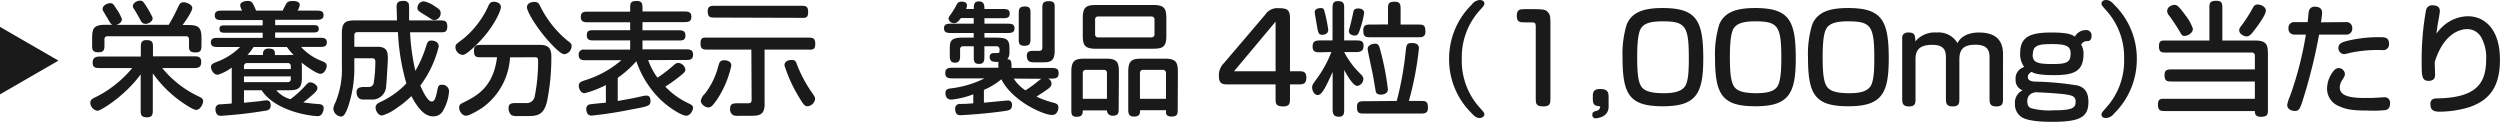
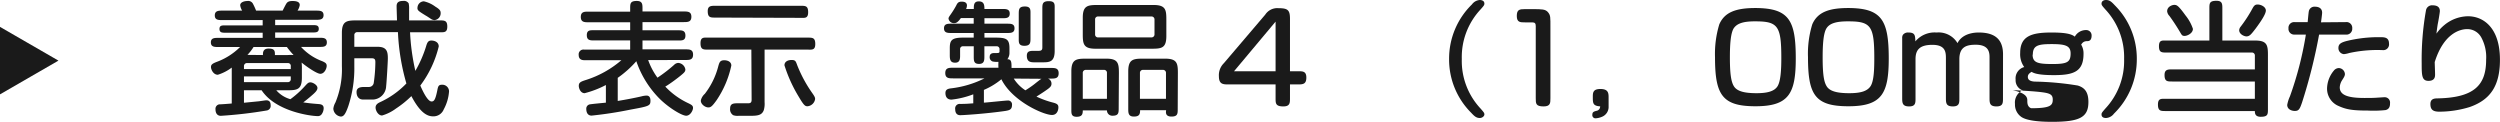
<svg xmlns="http://www.w3.org/2000/svg" viewBox="0 0 470.55 22.93">
  <defs>
    <style>.cls-1{fill:#1a1a1a;}</style>
  </defs>
  <g id="レイヤー_2" data-name="レイヤー 2">
    <g id="レイヤー_3" data-name="レイヤー 3">
-       <path class="cls-1" d="M26.51,9c0-.79,0-1.45,1.06-1.45,1.22,0,1.22.53,1.22,1.45V10.6h7.63c.76,0,1.45,0,1.45,1.06s-.57,1.15-1.45,1.15H30.54a19.46,19.46,0,0,0,6.69,5.26c.76.37,1,.51,1,1s-.53,1.61-1.29,1.61c-.2,0-.41,0-1.74-.81a22.49,22.49,0,0,1-6.44-6.07v6.81c0,.81,0,1.47-1.06,1.47-1.22,0-1.22-.53-1.22-1.47V14c-3.08,4.19-7.56,6.85-8.14,6.85A1.59,1.59,0,0,1,17,19.29c0-.48.39-.71.72-.87a21.26,21.26,0,0,0,7.17-5.61h-6c-.78,0-1.45,0-1.45-1s.6-1.17,1.45-1.17h7.61Zm5.24-4.33a31.86,31.86,0,0,0,1.87-3.56c.2-.39.41-.69.94-.69s1.63.44,1.63,1.08S34.91,4,34.35,4.71h.85c1.84,0,2.72.14,2.72,2.37V8.39c0,.83,0,1.48-1.08,1.48-1.27,0-1.27-.51-1.27-1.45v-1a.53.53,0,0,0-.57-.6H20.26a.55.55,0,0,0-.6.6v.94c0,.83,0,1.48-1.08,1.48-1.24,0-1.24-.51-1.24-1.45v-1c0-1.84.13-2.72,2.39-2.72h1.4a1.76,1.76,0,0,1-.55-.64c-.18-.3-1-1.7-1.15-1.93a1,1,0,0,1-.12-.42c0-.64.88-1.08,1.41-1.08s.62.19,1.15,1a8.17,8.17,0,0,1,1.08,2c0,.65-.71,1-1.06,1.08Zm-4.43-.2c-.3,0-.56-.09-.83-.58-.46-.83-.64-1.19-1.24-2.16A1.14,1.14,0,0,1,25,1.2c0-.67.83-1.08,1.33-1.08s.63.2,1,.75a18.59,18.59,0,0,1,1.38,2.42C28.86,4.05,27.87,4.51,27.32,4.51Z" />
      <path class="cls-1" d="M49.44,6.16h-7c-.6,0-1.13,0-1.13-.71s.55-.67,1.13-.67h7v-1H41.83c-.69,0-1.4,0-1.4-.88S41.14,2,41.83,2h3.75a2.55,2.55,0,0,1-.37-1c0-.65.92-.81,1.34-.81A1,1,0,0,1,47.6.69,11.64,11.64,0,0,1,48.2,2h5c.18-.36.55-1.1.69-1.31.23-.37.55-.5,1.17-.5.9,0,1.36.23,1.36.76A2.6,2.6,0,0,1,56,2h3.48c.71,0,1.42,0,1.42.85s-.71.88-1.42.88H51.79v1h7.08c.6,0,1.13,0,1.13.69s-.55.69-1.13.69H51.79v1h8.32c.72,0,1.41,0,1.41.87s-.72.85-1.41.85H56.66a10.16,10.16,0,0,0,4,2.69c.55.26.83.39.83.88s-.42,1.49-1.2,1.49c-.62,0-2.46-1.24-3.52-2.11a8.82,8.82,0,0,1,.05,1.26V14.6c0,2.26-.88,2.39-2.72,2.39H52a5.47,5.47,0,0,0,2.66,1.68,17.44,17.44,0,0,0,2.6-2.32c.6-.64.74-.85,1.17-.85s1.32.48,1.32,1.06c0,.34-.24.66-.74,1.12-.14.12-.83.76-1.93,1.59.92.14,1.51.21,2.94.32.69.05.9.35.9.78a2,2,0,0,1-.39,1.15.88.88,0,0,1-.81.33c-1.1,0-7.79-.81-10.48-4.86H45.92v2.35l2.53-.25c.23,0,1.48-.21,1.66-.21.62,0,.83.37.83.92a.88.88,0,0,1-.76,1,82.67,82.67,0,0,1-8.62,1c-.69,0-1-.53-1-1.22a.85.85,0,0,1,.72-.94c.36,0,1.56-.09,2.34-.16V12.72a8.5,8.5,0,0,1-2.62,1.35c-.85,0-1.29-1-1.29-1.45s.26-.64,1-.94a12.25,12.25,0,0,0,4.48-2.83H41.12c-.71,0-1.43,0-1.43-.87s.74-.85,1.43-.85h8.32ZM54.73,13v-.53a.53.53,0,0,0-.57-.6H46.52a.56.56,0,0,0-.6.6V13Zm-8.81,2.46h8.24a.54.54,0,0,0,.57-.6v-.48H45.92Zm3.57-5.1c0-.37-.05-1.22,1.06-1.22s1.22.41,1.19,1.22h2.39a9.16,9.16,0,0,1,1.13,0A15.42,15.42,0,0,1,54,8.85H47.72a8.58,8.58,0,0,1-1.15,1.48Z" />
      <path class="cls-1" d="M77.18,6.07a40.88,40.88,0,0,0,1,7.27,22.63,22.63,0,0,0,2-4.56c.21-.71.37-1.15,1-1.15s1.4.3,1.4,1.11a20,20,0,0,1-3.47,7.36c.48,1.1,1.38,3,2.12,3,.5,0,.73-.39,1.08-2.09.14-.74.23-1.06.87-1.06a1.26,1.26,0,0,1,1.34,1.24,8.29,8.29,0,0,1-1,3.4,2.08,2.08,0,0,1-2,1.31c-1.08,0-2.41-.62-4.09-3.81a19.07,19.07,0,0,1-2.9,2.34,8.22,8.22,0,0,1-2.62,1.31c-.74,0-1.22-.94-1.22-1.49s.41-.81.8-1a16.23,16.23,0,0,0,5-3.54,41.07,41.07,0,0,1-1.59-9.66H67.27a.54.54,0,0,0-.58.6V8.81h4.4C72.83,8.81,73,9.75,73,11c0,.62-.23,4.51-.32,5.22A2.6,2.6,0,0,1,70,18.74H68.37c-.87,0-1.26-.62-1.26-1.42s.67-.95,1.45-.95h.89a.9.9,0,0,0,.9-.8,27.81,27.81,0,0,0,.3-3.82c0-.37,0-.78-.64-.78H66.69v1.49a22.65,22.65,0,0,1-1.12,7.48c-.55,1.58-.9,2-1.43,2a1.6,1.6,0,0,1-1.4-1.47,3,3,0,0,1,.39-1.17,16.27,16.27,0,0,0,1.22-6.86V6.21c0-2.23.9-2.37,2.73-2.37h7.64c0-.39-.07-2.18-.07-2.67,0-.71.37-1,1.27-1a1.05,1.05,0,0,1,1,.46A4.47,4.47,0,0,1,77,1.75c0,.3,0,1.75,0,2.09h5.72c.92,0,1.47,0,1.47,1.17s-.66,1.06-1.47,1.06ZM79.78.25a5.66,5.66,0,0,1,2.16,1c.92.55,1,.83,1,1.22a1.28,1.28,0,0,1-1.14,1.31,1.23,1.23,0,0,1-.67-.21c-.14-.09-.81-.55-1-.64-1.45-.9-1.63-1-1.54-1.61A1.23,1.23,0,0,1,79.78.25Z" />
-       <path class="cls-1" d="M85.72,8.88A.82.82,0,0,1,86,8.23c.3-.27.9-.69,1.29-1a17.29,17.29,0,0,0,4.58-6c.25-.6.46-.9,1.1-.9s1.31.35,1.31,1c0,.76-1.38,3.63-3.56,6-.76.85-2.88,3-3.59,3A1.47,1.47,0,0,1,85.72,8.88ZM96,10.79a12.51,12.51,0,0,1-5.29,9.54c-.18.11-2.25,1.45-3,1.45s-1.29-.9-1.29-1.52.33-.71.88-1c2.62-1.29,5.58-3,6.25-8.48H90.66c-1,0-1.45,0-1.45-1.25,0-1.08.62-1.08,1.45-1.08h11c1.24,0,2.11.39,2.11,2.09a41.08,41.08,0,0,1-.82,8.61c-.51,2-1.34,2.69-3.31,2.69H97.38a1.89,1.89,0,0,1-1.16-.21,1.73,1.73,0,0,1-.5-1.29c0-.94.69-.94,1.52-.94h1.91a1.5,1.5,0,0,0,1.49-1.24,33.21,33.21,0,0,0,.64-6.76c0-.58-.25-.62-.64-.62Zm10.24-.58c-.67,0-2-1.4-2.81-2.28-2.3-2.5-4.25-5.7-4.25-6.57,0-.56.52-1,1.42-1,.64,0,.85.32,1.1.85a19.68,19.68,0,0,0,5.11,6.44c.55.41.74.53.78.9A1.58,1.58,0,0,1,106.21,10.21Z" />
      <path class="cls-1" d="M122,11.31a12.83,12.83,0,0,0,1.75,3.31,28,28,0,0,0,3.13-2.41,1.19,1.19,0,0,1,.78-.37A1.47,1.47,0,0,1,129,13.06c0,.39-.18.58-.78,1.08s-2,1.57-3,2.16a14.19,14.19,0,0,0,4.3,3.11c.71.34.92.5.92.92s-.49,1.45-1.29,1.45-3.17-1.43-4.88-3.08a18.37,18.37,0,0,1-4.5-7.18,19.56,19.56,0,0,1-3.5,3.13V19c1.45-.23,3.25-.58,4.42-.85a4.32,4.32,0,0,1,1-.16c.49,0,.74.34.74.94,0,1-.25,1.06-3.75,1.7a74,74,0,0,1-7.33,1.13c-.69,0-1-.53-1-1.27a.81.81,0,0,1,.69-.85c.53-.09,2.53-.27,3-.32V16a18.25,18.25,0,0,1-4,1.54c-.78,0-1.1-.92-1.1-1.38,0-.64.37-.8,1.38-1.12a19,19,0,0,0,6.64-3.71h-6.94c-.69,0-1.1-.27-1.1-1a.9.9,0,0,1,1-1h8.69V7.61h-6.74c-.78,0-1.42,0-1.42-1s.71-.92,1.42-.92h6.74V4.19h-7.84c-.74,0-1.45,0-1.45-1s.69-1,1.45-1h7.84V1.63c0-.94,0-1.45,1.24-1.45,1.08,0,1.08.65,1.08,1.45v.53h7.73c.76,0,1.47,0,1.47,1s-.71,1-1.47,1h-7.73V5.7h6.63c.78,0,1.45,0,1.45,1s-.74.92-1.45.92h-6.63V9.29H129c.76,0,1.45,0,1.45,1s-.71,1-1.45,1Z" />
      <path class="cls-1" d="M141.42,9.34H133.3c-.92,0-1.45,0-1.45-1.2s.65-1.06,1.45-1.06H152c.92,0,1.45,0,1.45,1.2s-.64,1.06-1.45,1.06h-8.09v9.88a4.28,4.28,0,0,1-.14,1.48c-.36,1.05-1.26,1.1-2.71,1.1H139a2.45,2.45,0,0,1-1-.12,1.29,1.29,0,0,1-.58-1.24c0-1,.69-1,1.52-1h1.89c.48,0,.64-.2.64-.66Zm-8.76,8.32a14.24,14.24,0,0,0,2.53-5.17c.21-.74.32-1.15,1.15-1.15.39,0,1.31.16,1.31,1a18.55,18.55,0,0,1-2.78,6.53c-.81,1.12-1.08,1.35-1.54,1.35-.67,0-1.5-.69-1.41-1.35A2.4,2.4,0,0,1,132.66,17.66Zm2-14.35c-.94,0-1.45,0-1.45-1.22,0-1,.64-1,1.45-1h16c.94,0,1.45,0,1.45,1.21s-.65,1.06-1.45,1.06ZM152,20c-.42,0-.65-.07-1.61-1.71a26.7,26.7,0,0,1-2.74-6c0-.65.58-1,1.36-1s.78.32,1.1,1.13a24.83,24.83,0,0,0,2.65,4.92c.57.8.66,1,.66,1.31A1.59,1.59,0,0,1,152,20Z" />
      <path class="cls-1" d="M197.81,12.79c.74,0,1.45,0,1.45,1s-.71,1-1.45,1h-.57a1,1,0,0,1,.67,1c0,.44-.33.69-.62.92-.12.09-.88.65-2.21,1.47a17,17,0,0,0,3.13,1.13c.82.21,1,.44,1,.9S199,21.64,198,21.64c-1.59,0-7.48-2.6-9.52-6.72a13.36,13.36,0,0,1-3.29,2v2.4c.32,0,4.05-.4,4.46-.4a.74.74,0,0,1,.83.83c0,.9-.51,1-1.24,1.13-3.66.53-7.89.8-8.51.8s-.94-.41-.94-1.12a.85.85,0,0,1,.92-1c1.26,0,1.81-.07,2.48-.11V17.75a16.4,16.4,0,0,1-4.09,1c-.88,0-1.15-.6-1.15-1.25s.46-.8,1.05-.87a18.9,18.9,0,0,0,6.3-1.88h-5.91c-.75,0-1.47,0-1.47-1s.72-1,1.47-1h8.54a7.55,7.55,0,0,1,0-1.11,3.8,3.8,0,0,1-1.1-.07.83.83,0,0,1-.55-.87c0-.69.59-.71.85-.71.87,0,1,0,1-.33V9.29a.53.53,0,0,0-.59-.58h-2.26v1.87c0,.73,0,1.45-1,1.45s-1-.6-1-1.45V8.71h-2a.52.52,0,0,0-.57.58v1.06c0,.71,0,1.45-.94,1.45s-1-.65-1-1.45V9.08c0-1.45.3-2,2.5-2h2V6.21h-4.16c-.71,0-1.43,0-1.43-.88s.72-.87,1.43-.87h4.16V3.4h-2.41c-.62.85-.9.95-1.27.95a1,1,0,0,1-1.06-.85c0-.17.05-.28.39-.76A16.26,16.26,0,0,0,180,1c.2-.42.39-.69,1-.69s1,.2,1,.73a1.89,1.89,0,0,1-.16.65h1.45c0-.72,0-1.43.94-1.43s1.06.62,1.06,1.43h3.36c.69,0,1.4,0,1.4.87s-.69.87-1.4.87h-3.36V4.46h4.26c.71,0,1.4,0,1.4.87s-.69.88-1.4.88h-4.26v.87h2c2.09,0,2.71.23,2.71,2v.79a2,2,0,0,1-.39,1.28c.78,0,.78.58.78,1.64Zm-7,2A7.24,7.24,0,0,0,193,17a18,18,0,0,0,1.7-1.17c.44-.35,1.15-.92,1.33-1Zm.94-12.1c0-.87,0-1.47,1.15-1.47s1.06.69,1.06,1.47V7.15c0,.85,0,1.47-1.15,1.47s-1.06-.71-1.06-1.47Zm4.44-1c0-.92,0-1.47,1.22-1.47s1.1.64,1.1,1.47V9.59c0,2.09-1,2.14-2.3,2.14h-1.42c-.72,0-1.52,0-1.52-1.24,0-.92.64-.92,1.42-.92h.81c.62,0,.69-.28.69-.65Z" />
      <path class="cls-1" d="M210.56,20.33c0,.89,0,1.45-1.15,1.45a1,1,0,0,1-1.06-1H203.8c0,.65-.09,1.2-1.15,1.2s-1-.67-1-1.45V13.43c0-2.23.9-2.39,2.74-2.39h3.84c2.23,0,2.37.89,2.37,2.73Zm-6.76-17c0-2.23.89-2.39,2.73-2.39h10.6c2.26,0,2.4.9,2.4,2.74v3.1c0,2.26-.88,2.39-2.74,2.39h-10.6c-2.25,0-2.39-.89-2.39-2.73Zm0,15.27h4.55V13.75a.54.54,0,0,0-.57-.6H204.4a.56.56,0,0,0-.6.6ZM217.3,3.7a.56.56,0,0,0-.6-.6h-10a.54.54,0,0,0-.58.6V6.44a.54.54,0,0,0,.58.6h10a.56.56,0,0,0,.6-.6Zm4.37,16.79c0,.9,0,1.45-1.18,1.45s-1.06-.83-1-1.2h-4.9c0,.74-.14,1.2-1.17,1.2s-1.06-.67-1.06-1.45V13.43c0-2.23.9-2.39,2.74-2.39h4.2c2.26,0,2.4.89,2.4,2.73Zm-7.11-1.89h4.9V13.75a.56.56,0,0,0-.6-.6h-3.7a.56.56,0,0,0-.6.6Z" />
      <path class="cls-1" d="M244.37,13.41c.82,0,1.51,0,1.51,1.19s-.59,1.29-1.51,1.29H242.8v2.6c0,.87,0,1.54-1.26,1.54-1.45,0-1.45-.58-1.45-1.54v-2.6h-8.85c-1,0-1.82,0-1.82-1.54a3.17,3.17,0,0,1,.94-2.46l7.78-9.13a2.7,2.7,0,0,1,2.5-1.22c1.77,0,2.16.37,2.16,2v9.87Zm-4.28-9.34-7.82,9.34h7.82Z" />
-       <path class="cls-1" d="M248.53,9.84c-.8,0-1.47,0-1.47-1.06s.55-1.17,1.47-1.17h2.28V1.68c0-.78,0-1.47,1-1.47C253,.21,253,.78,253,1.68V7.61h2.18c.81,0,1.47,0,1.47,1s-.55,1.19-1.47,1.19H253a15.77,15.77,0,0,0,2.8,3.84c.58.58.81.81.81,1.2a1.36,1.36,0,0,1-1.13,1.33c-.78,0-1.84-1.84-2.48-3v7.35c0,.79,0,1.45-1,1.45s-1.17-.55-1.17-1.45v-7c-1.24,2.76-2,4.37-2.81,4.37-.59,0-1.05-.74-1.05-1.43,0-.44.09-.57,1-1.82a21.12,21.12,0,0,0,2.62-4.85Zm.81-7.54A27.5,27.5,0,0,1,250,5.61c0,.83-.83.94-1.11.94-.71,0-.8-.41-1-1.61-.07-.41-.43-2.39-.43-2.64,0-.62.64-.78,1.17-.78S249.2,1.77,249.34,2.3Zm7.42.14a17.08,17.08,0,0,1-.8,3.12c-.23.72-.39,1.13-.94,1.13s-1.13-.27-1.13-.83a1.81,1.81,0,0,1,.07-.41c.34-1.17.57-2.28.76-3.17a.71.71,0,0,1,.69-.67C256,1.54,256.76,1.72,256.76,2.44ZM262.9,19a61.9,61.9,0,0,0,1.66-9.13c.14-1.47.21-1.77,1.2-1.77s1.31.41,1.31,1A59,59,0,0,1,265.18,19h2.12c1,0,1.47,0,1.47,1.27,0,1.1-.65,1.1-1.47,1.1H256.88c-1,0-1.47,0-1.47-1.24,0-1.08.64-1.08,1.47-1.08Zm-1.65-14.4V1.79c0-1,0-1.47,1.29-1.47,1.08,0,1.08.65,1.08,1.47V4.62h3.19c1,0,1.48,0,1.48,1.31,0,1.08-.65,1.08-1.48,1.08h-8.73c-1,0-1.48,0-1.48-1.28,0-1.11.62-1.11,1.48-1.11Zm-1.38,5.11a50.12,50.12,0,0,1,1.36,7.1c0,.65-.56,1-1.36,1-.58,0-.87-.26-.94-.65-.12-.69-.42-2.53-.51-3-.16-.79-1-4.63-1-4.93,0-.8,1-1.05,1.54-1S259.64,8.74,259.87,9.73Z" />
      <path class="cls-1" d="M277.05.83A2,2,0,0,1,278.54,0c.16,0,.85.05.85.67,0,.27-.06.37-.73,1.12a13.11,13.11,0,0,0-3.52,9.32,13.1,13.1,0,0,0,3.52,9.31c.67.76.73.85.73,1.13s-.36.66-.87.66c-.67,0-1.06-.39-1.63-1a14.15,14.15,0,0,1-4.14-10.11A14.25,14.25,0,0,1,277.05.83Z" />
      <path class="cls-1" d="M288.5,1.72c1.68,0,2.4,0,2.88.6s.44.9.44,2.95V18.49c0,.89,0,1.54-1.29,1.54-1.47,0-1.47-.55-1.47-1.54V4.94c0-.48-.12-.73-.65-.73H287c-.85,0-1.51,0-1.51-1.2S286,1.72,287,1.72Z" />
      <path class="cls-1" d="M302.77,20A2,2,0,0,1,301.48,22a3.5,3.5,0,0,1-1.2.27.59.59,0,0,1-.57-.66c0-.53.27-.6.73-.74a.83.83,0,0,0,.74-.85c-1.38-.09-1.38-.62-1.38-1.75,0-.78,0-1.52,1.42-1.52s1.55.69,1.55,1.52Z" />
-       <path class="cls-1" d="M320.59,11c0,6.62-1.31,9-7.59,9s-7.61-2.14-7.61-9.24a19.09,19.09,0,0,1,.8-6.19c1-2.28,3.13-3.06,6.81-3.06C319.28,1.54,320.59,3.79,320.59,11ZM308.91,5.27c-.62.89-.76,3.1-.76,5.56,0,3.22.25,4.58.73,5.38.6,1,2.07,1.33,4.28,1.33,1.95,0,3.33-.32,4-1.31s.71-3.33.71-5.31c0-6-.62-6.9-4.85-6.9C310.72,4,309.5,4.39,308.91,5.27Z" />
      <path class="cls-1" d="M338,11c0,6.62-1.31,9-7.58,9s-7.62-2.14-7.62-9.24a19.05,19.05,0,0,1,.81-6.19c1-2.28,3.13-3.06,6.81-3.06C336.73,1.54,338,3.79,338,11ZM326.36,5.27c-.62.89-.76,3.1-.76,5.56,0,3.22.26,4.58.74,5.38.6,1,2.07,1.33,4.28,1.33,1.95,0,3.33-.32,3.95-1.31s.71-3.33.71-5.31c0-6-.62-6.9-4.85-6.9C328.18,4,327,4.39,326.36,5.27Z" />
      <path class="cls-1" d="M355.5,11c0,6.62-1.31,9-7.59,9s-7.61-2.14-7.61-9.24a18.78,18.78,0,0,1,.81-6.19c1-2.28,3.12-3.06,6.8-3.06C354.19,1.54,355.5,3.79,355.5,11ZM343.82,5.27c-.62.89-.76,3.1-.76,5.56,0,3.22.25,4.58.74,5.38.59,1,2.07,1.33,4.27,1.33,2,0,3.34-.32,4-1.31s.71-3.33.71-5.31c0-6-.62-6.9-4.85-6.9C345.64,4,344.42,4.39,343.82,5.27Z" />
      <path class="cls-1" d="M377,18.51c0,.85,0,1.52-1.22,1.52s-1.31-.58-1.31-1.5V10.81c0-.94-.11-2.39-2.6-2.39-1.72,0-3.08.39-3.08,2.73v7.36c0,.85,0,1.52-1.22,1.52s-1.31-.58-1.31-1.5V11.06c0-1.15,0-2.62-2.55-2.62-2.35,0-3.17.9-3.17,2.69v7.38c0,.85,0,1.52-1.2,1.52s-1.31-.58-1.31-1.5V7.17a1.14,1.14,0,0,1,.12-.59,1.18,1.18,0,0,1,1.05-.46c1.24,0,1.27.53,1.31,1.67a4.73,4.73,0,0,1,4-1.67,4.12,4.12,0,0,1,3.93,2c1-2,3.54-2,4-2,3.26,0,4.57,1.49,4.57,4.11Z" />
-       <path class="cls-1" d="M392.16,10.14c0,3.34-1.86,4-5.56,4-2.74,0-3.73-.3-4.21-.62-.3.19-.71.44-.71.94s.32.85,1.33.9a55,55,0,0,1,8.07.74c1.27.39,2,1.19,2,3.1,0,2.88-1.63,3.73-6.85,3.73-2.65,0-4.81-.26-5.77-.92a2.81,2.81,0,0,1-1.2-2.44A2.54,2.54,0,0,1,380.69,17a2,2,0,0,1-1.31-2A2.21,2.21,0,0,1,381,12.62a4.09,4.09,0,0,1-.76-2.66c0-3.13,2.07-3.84,5.86-3.84,2.35,0,3.71.2,4.42.78a2.4,2.4,0,0,1,2.16-1.24,1,1,0,0,1,1,1.08c0,.57-.23,1-.76,1s-.9.14-1.2.67A3.12,3.12,0,0,1,392.16,10.14Zm-10.58,8.92c0,.74.26,1.13.72,1.31a13.58,13.58,0,0,0,4.3.39c3.63,0,4.07-.52,4.07-1.63,0-.83-.42-1.1-1.43-1.29-1.7-.3-5.68-.46-6.11-.48C381.7,17.61,381.58,18.53,381.58,19.06Zm1-8.78c0,1.54,1,1.77,3.77,1.77s3.38-.37,3.38-2c0-1.45-1-1.75-3.54-1.75S382.62,8.53,382.62,10.28Z" />
+       <path class="cls-1" d="M392.16,10.14c0,3.34-1.86,4-5.56,4-2.74,0-3.73-.3-4.21-.62-.3.19-.71.44-.71.94s.32.85,1.33.9a55,55,0,0,1,8.07.74c1.27.39,2,1.19,2,3.1,0,2.88-1.63,3.73-6.85,3.73-2.65,0-4.81-.26-5.77-.92a2.81,2.81,0,0,1-1.2-2.44A2.54,2.54,0,0,1,380.69,17a2,2,0,0,1-1.31-2A2.21,2.21,0,0,1,381,12.62a4.09,4.09,0,0,1-.76-2.66c0-3.13,2.07-3.84,5.86-3.84,2.35,0,3.71.2,4.42.78a2.4,2.4,0,0,1,2.16-1.24,1,1,0,0,1,1,1.08c0,.57-.23,1-.76,1s-.9.14-1.2.67A3.12,3.12,0,0,1,392.16,10.14Zm-10.58,8.92c0,.74.26,1.13.72,1.31c3.63,0,4.07-.52,4.07-1.63,0-.83-.42-1.1-1.43-1.29-1.7-.3-5.68-.46-6.11-.48C381.7,17.61,381.58,18.53,381.58,19.06Zm1-8.78c0,1.54,1,1.77,3.77,1.77s3.38-.37,3.38-2c0-1.45-1-1.75-3.54-1.75S382.62,8.53,382.62,10.28Z" />
      <path class="cls-1" d="M397.89,21.39a2,2,0,0,1-1.49.82c-.16,0-.85,0-.85-.66,0-.28.07-.37.73-1.13a13.1,13.1,0,0,0,3.52-9.31,13.11,13.11,0,0,0-3.52-9.32c-.66-.75-.73-.85-.73-1.12,0-.42.36-.67.85-.67.69,0,1.08.39,1.65,1a14.15,14.15,0,0,1,4.14,10.12A14.27,14.27,0,0,1,397.89,21.39Z" />
      <path class="cls-1" d="M415.85,7.63v-6c0-1,0-1.48,1.34-1.48,1.1,0,1.1.62,1.1,1.48v6h6.19c2.23,0,2.39.88,2.39,2.72V20.51c0,1,0,1.47-1.36,1.47-1.06,0-1.1-.66-1.1-1.08H407.64c-.94,0-1.47,0-1.47-1.22s.67-1.08,1.47-1.08h16.77V15.34H408.86c-.92,0-1.45,0-1.45-1.22,0-1.06.65-1.06,1.45-1.06h15.55V10.49a.55.55,0,0,0-.6-.6h-16c-.94,0-1.45,0-1.45-1.2s.64-1.06,1.45-1.06ZM409.23.92c.48,0,.76.09,2.14,2a8,8,0,0,1,1.38,2.51c0,.85-1.08,1.33-1.54,1.33s-.53-.14-.76-.51A37.52,37.52,0,0,0,408.33,3a1.5,1.5,0,0,1-.43-.87C407.9,1.22,408.89.92,409.23.92Zm15.32,4.46c-.88,1.15-1.15,1.47-1.75,1.47-.37,0-1.34-.39-1.34-1.17a1.15,1.15,0,0,1,.26-.64A25.51,25.51,0,0,0,424,1.52c.27-.48.48-.67.92-.67.71,0,1.56.48,1.56,1.13S425.58,4,424.55,5.38Z" />
      <path class="cls-1" d="M441.5,4.16a1.09,1.09,0,0,1,1.24,1.17,1.1,1.1,0,0,1-1.24,1.18h-5a100.51,100.51,0,0,1-3.22,12.81c-.41,1.19-.6,1.56-1.33,1.56s-1.45-.37-1.45-1.13a6.5,6.5,0,0,1,.51-1.61,64.2,64.2,0,0,0,3-11.63h-2.16a1.07,1.07,0,0,1-1.11-1.18,1.06,1.06,0,0,1,1.11-1.17h2.5c.07-.71.16-1.75.21-2a1.07,1.07,0,0,1,1.15-.9c.83,0,1.36.37,1.36,1.13,0,.29-.16,1.44-.21,1.81ZM449,20.72a21.35,21.35,0,0,1-3.33.09c-2.88,0-4.07-.21-5.48-.85A3.53,3.53,0,0,1,438,16.6a5.43,5.43,0,0,1,1.26-3.29,1.25,1.25,0,0,1,.95-.5,1.2,1.2,0,0,1,1.15,1.12c0,.33-.16.6-.55,1.2a2.72,2.72,0,0,0-.42,1.31c0,1.43,1.47,2,4.62,2,.9,0,1.84,0,2.6-.07.12,0,1-.07,1.24-.07a1,1,0,0,1,1,1.13C449.87,20.17,449.59,20.58,449,20.72Zm-.6-11.29a24.78,24.78,0,0,0-6.23.55,4.77,4.77,0,0,1-1,.21A1.13,1.13,0,0,1,440.14,9c0-.76.58-1,1.38-1.24A24.89,24.89,0,0,1,448,7c.76,0,1.66,0,1.66,1.22A1.08,1.08,0,0,1,448.44,9.43Z" />
      <path class="cls-1" d="M458.33,14c0,.37,0,1.22-1.24,1.22s-1.28-1-1.28-3.22a52.91,52.91,0,0,1,.8-10,1.15,1.15,0,0,1,1.24-1c1,0,1.38.43,1.38,1.08,0,.29-.3,2-.37,2.32s-.25,1.65-.27,1.93a8.14,8.14,0,0,1,1.54-1.66,7.12,7.12,0,0,1,4.41-1.61c2.74,0,6,2,6,8.19,0,4.81-1.73,7.52-5.71,8.9a19.51,19.51,0,0,1-5.7.87c-1.2,0-1.68-.39-1.68-1.44,0-.88.58-1.06,1.27-1.06,7-.12,9.22-2.51,9.22-7.27a7.78,7.78,0,0,0-.9-4.18,3,3,0,0,0-2.67-1.59c-1.31,0-4.41.76-6.11,6.21C458.27,12.07,458.33,13.64,458.33,14Z" />
      <polygon class="cls-1" points="11 11.41 0 5.06 0 17.76 11 11.41" />
    </g>
  </g>
</svg>